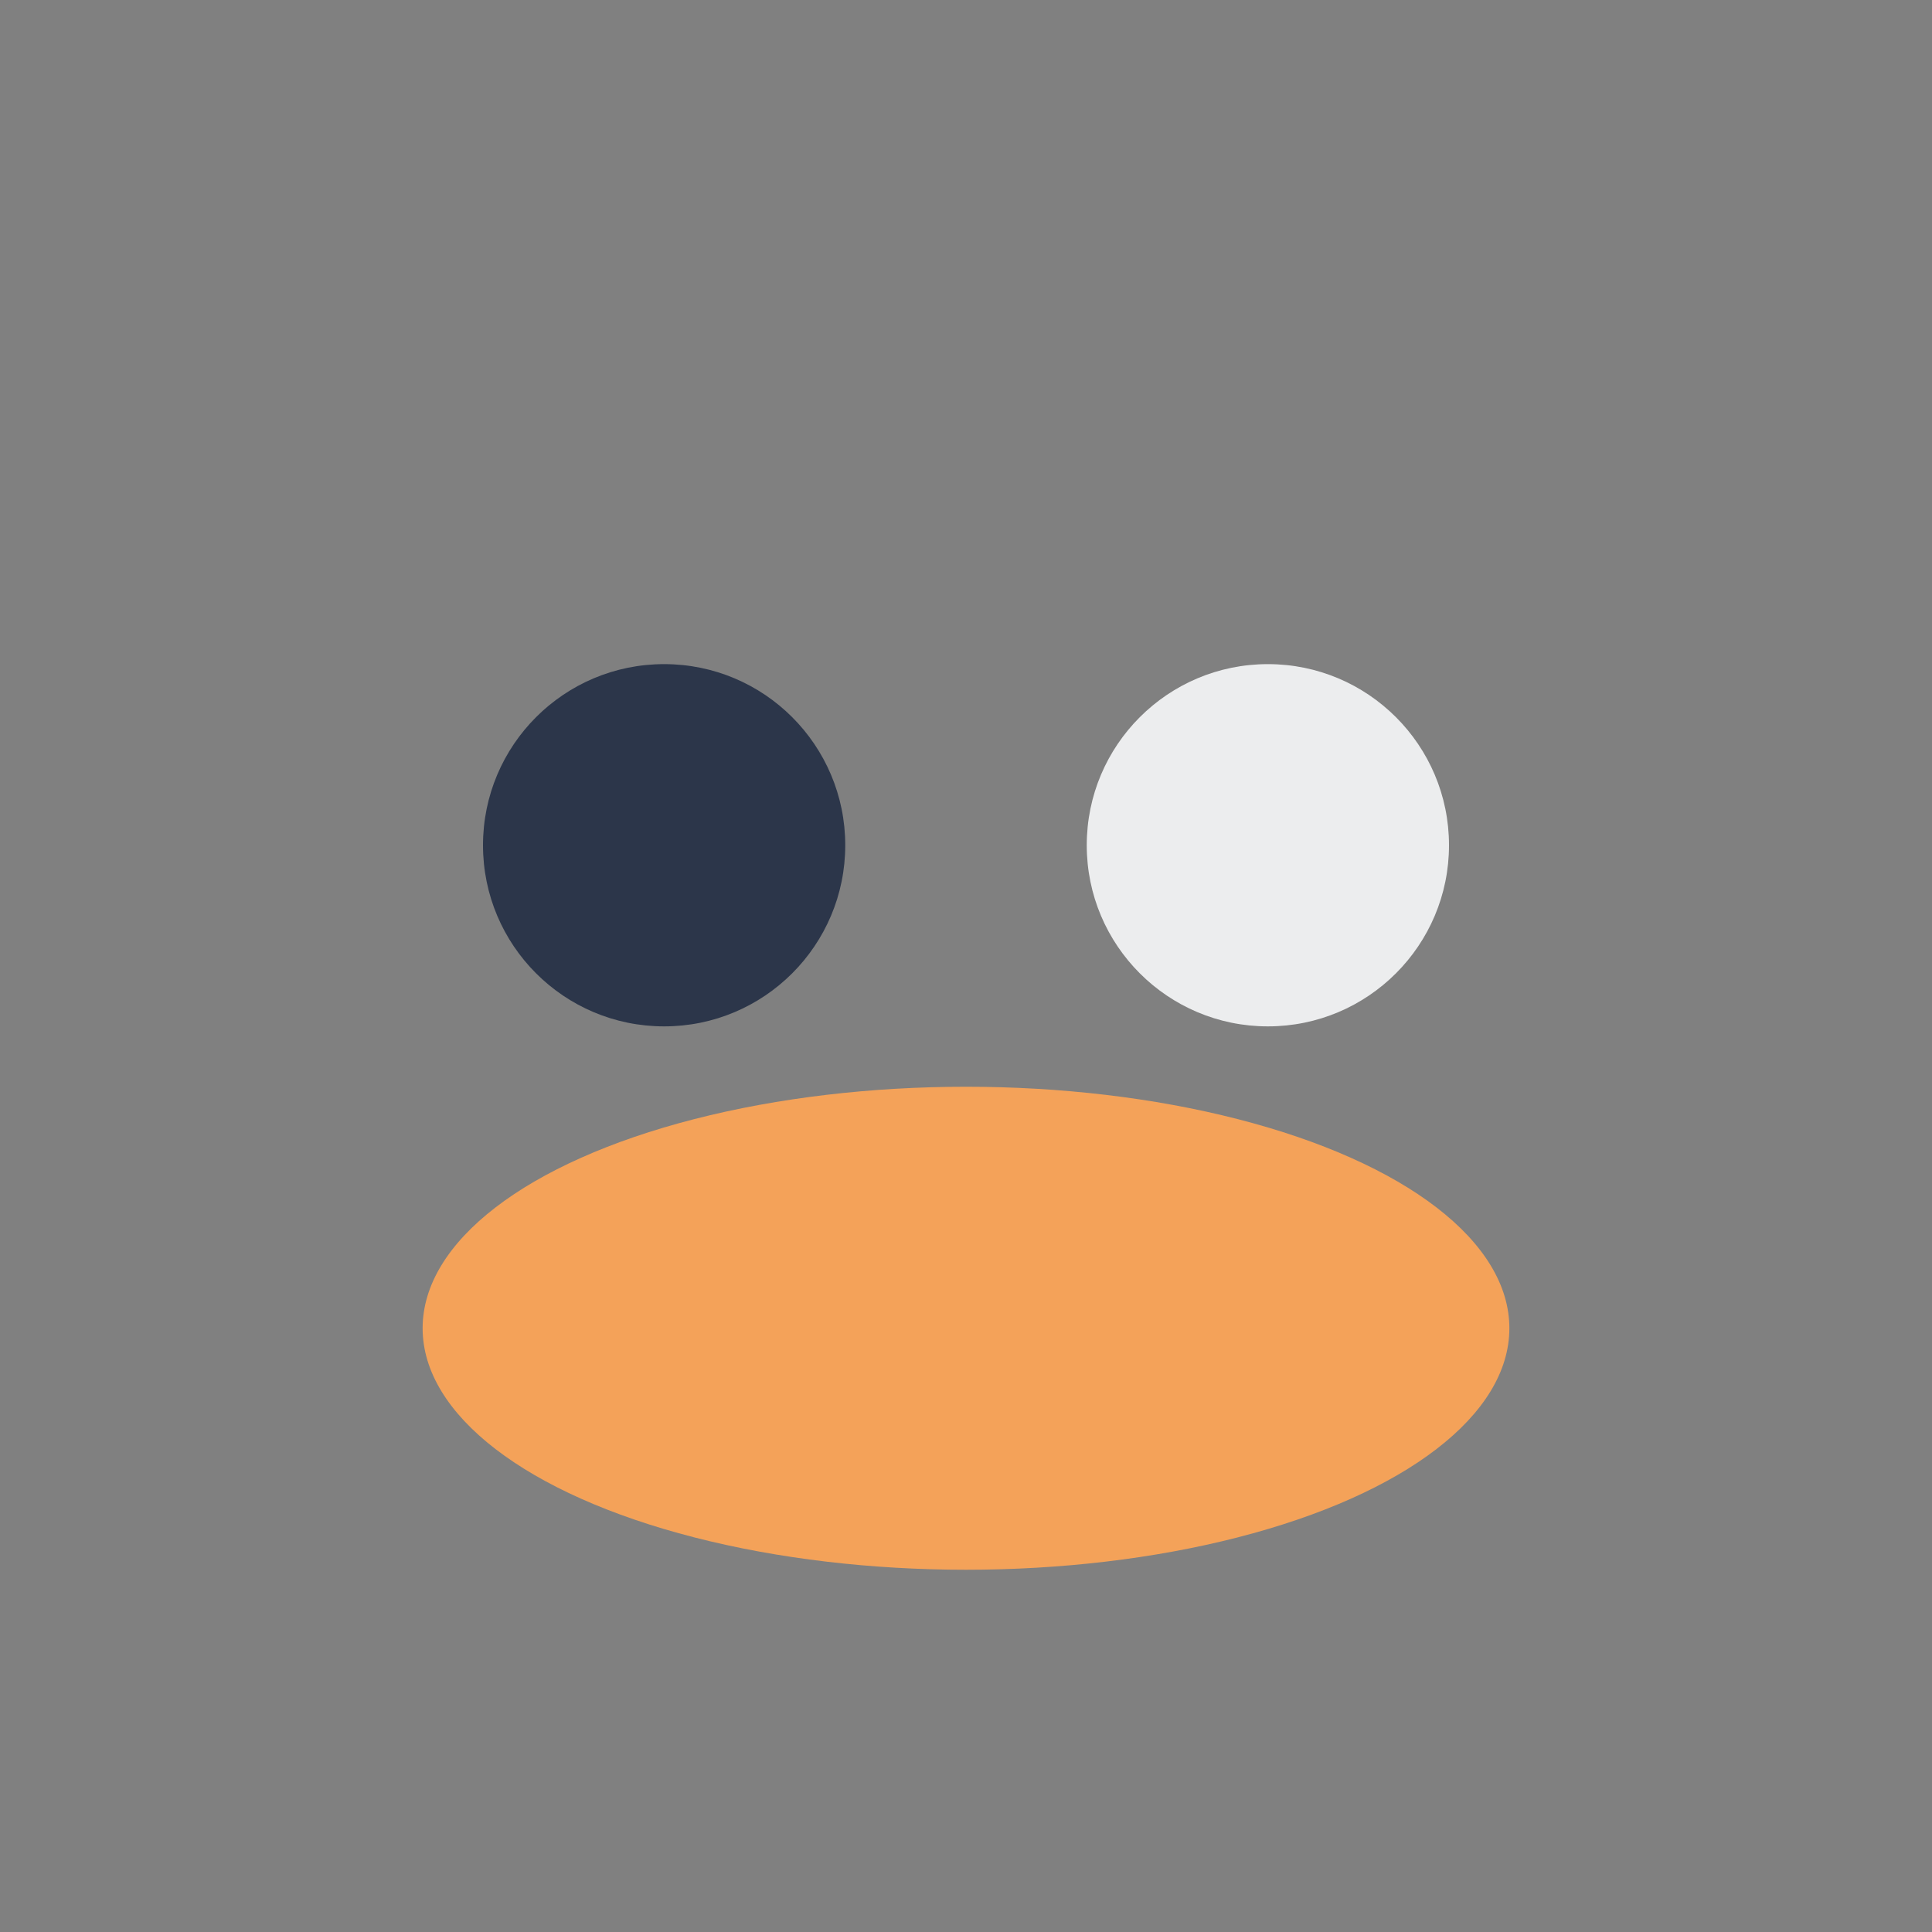
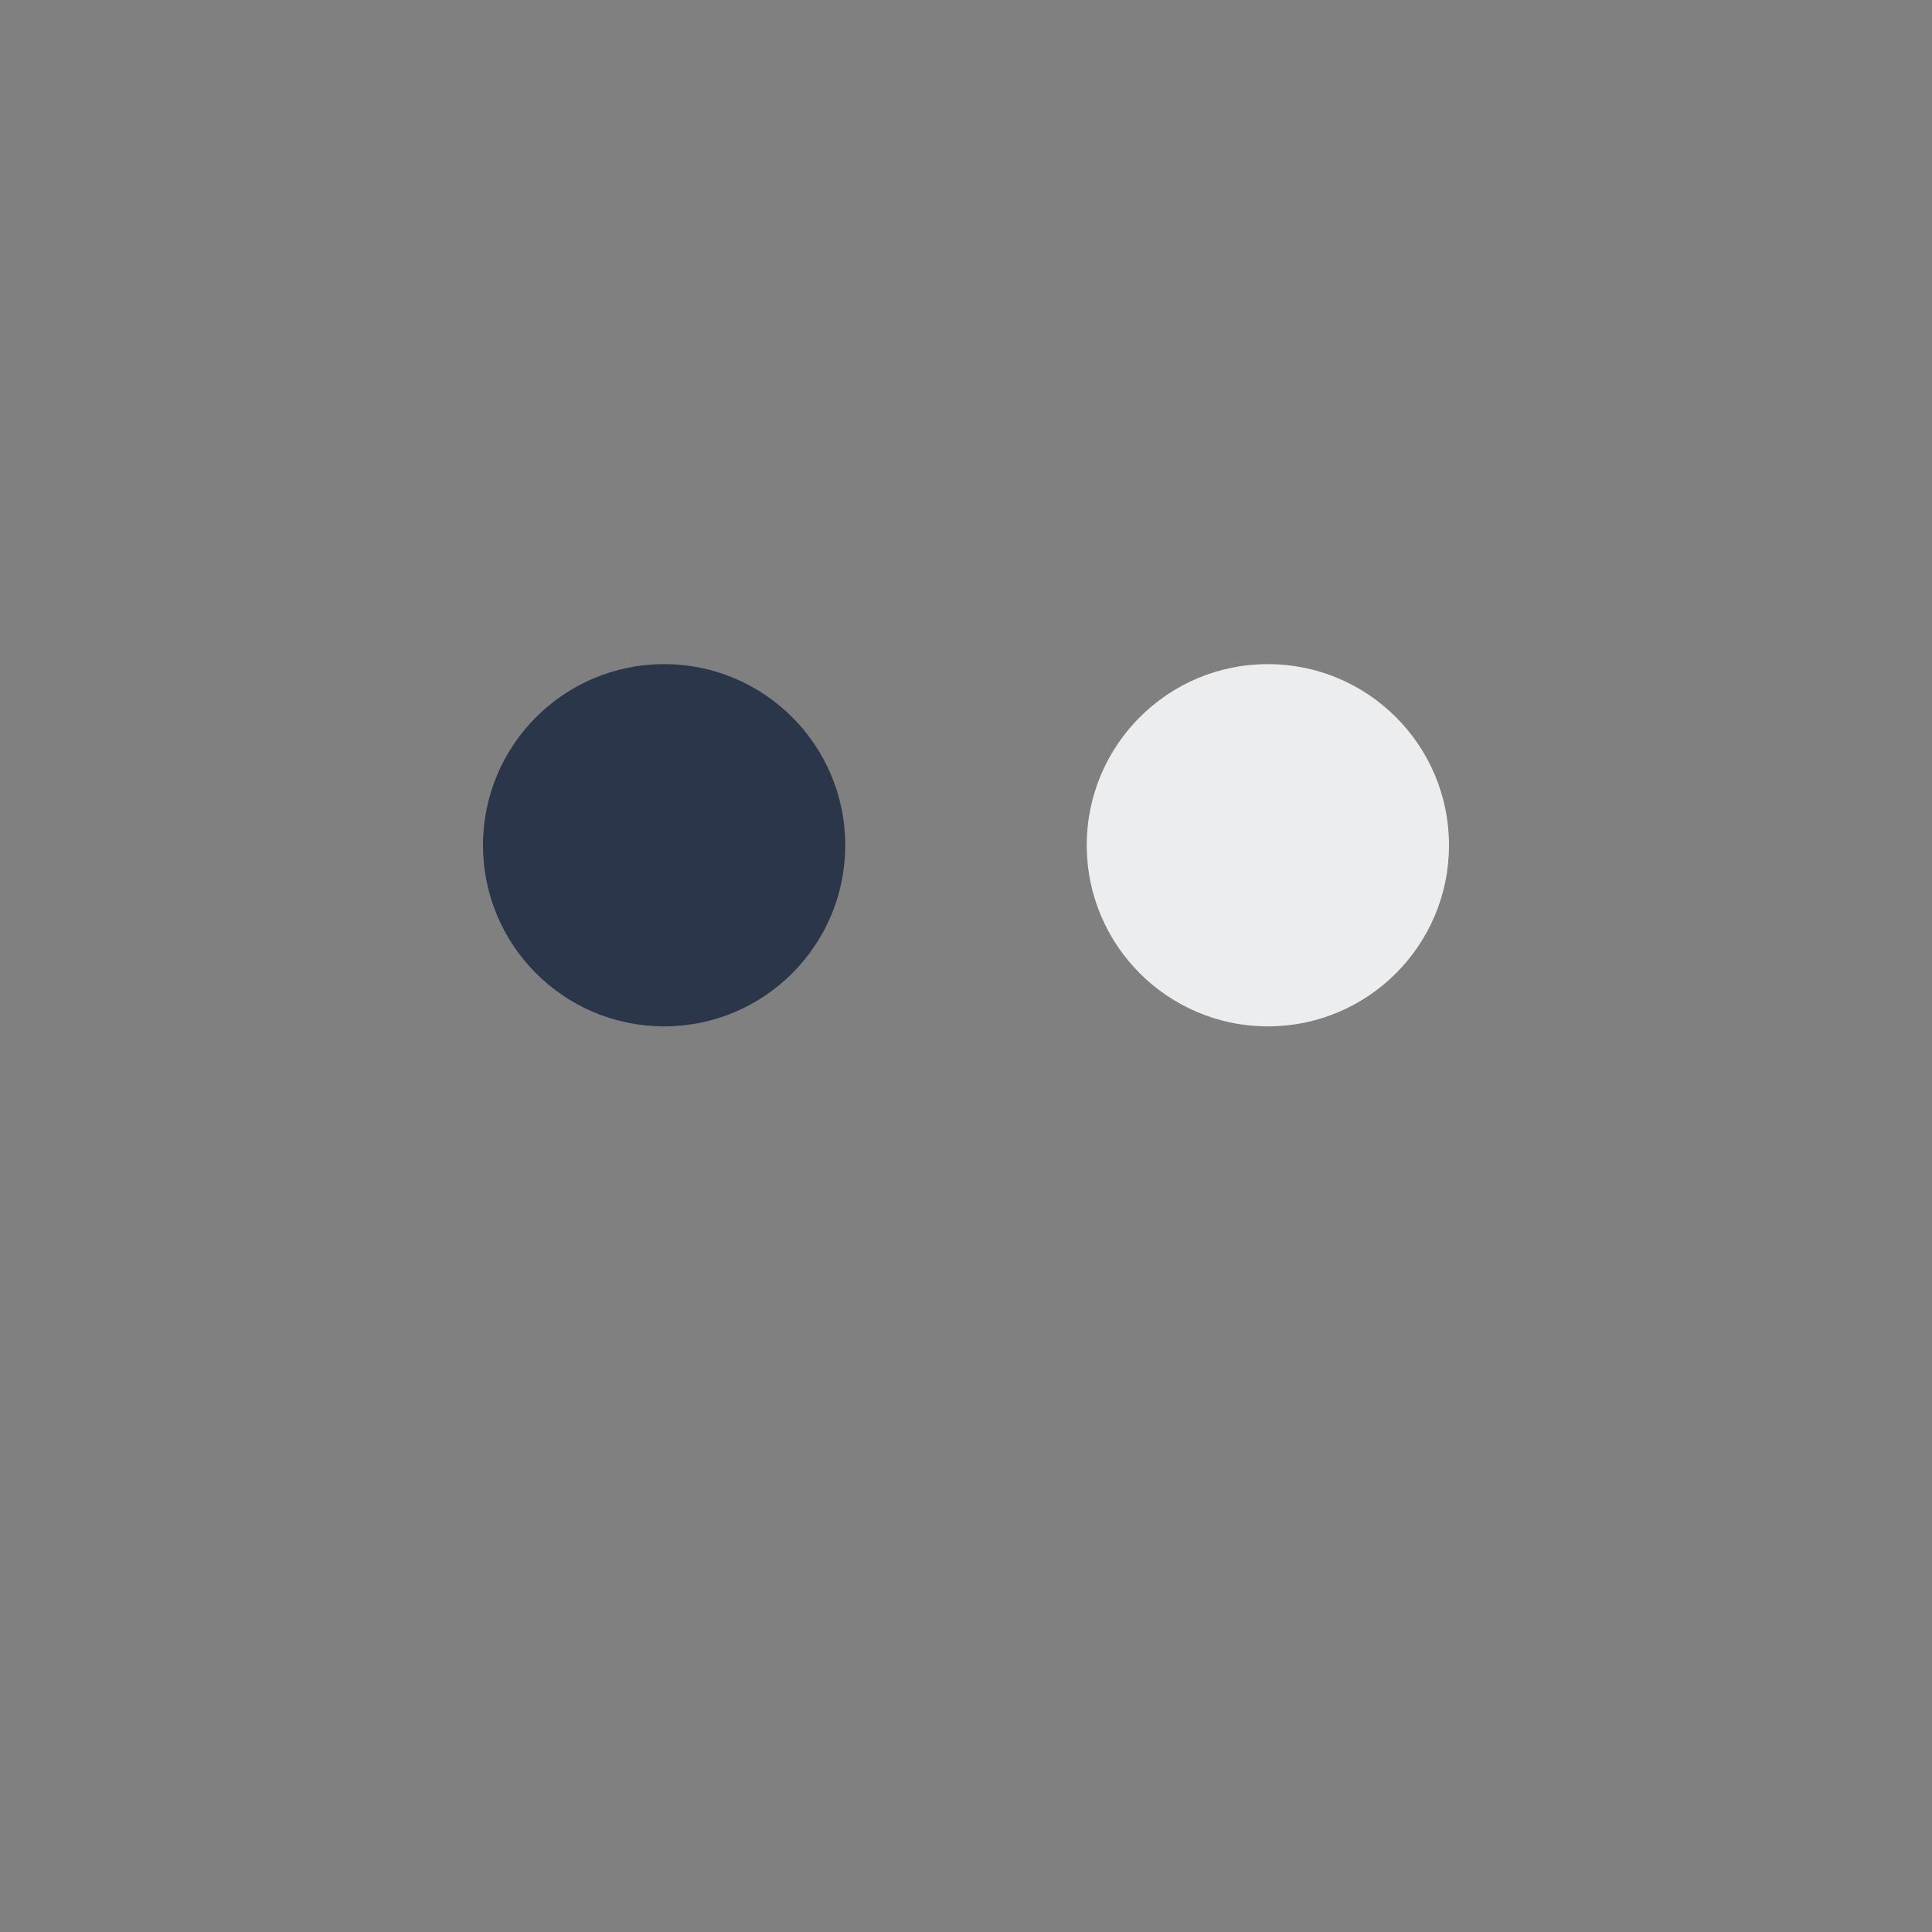
<svg xmlns="http://www.w3.org/2000/svg" width="32" height="32" viewBox="0 0 32 32">
  <rect x="0" y="0" width="32" height="32" fill="#808080" stroke="none" />
  <circle cx="11" cy="14" r="3" fill="#2C364A" />
  <circle cx="21" cy="14" r="3" fill="#ECEDEE" />
-   <ellipse cx="16" cy="22" rx="9" ry="4" fill="#F4A259" />
</svg>